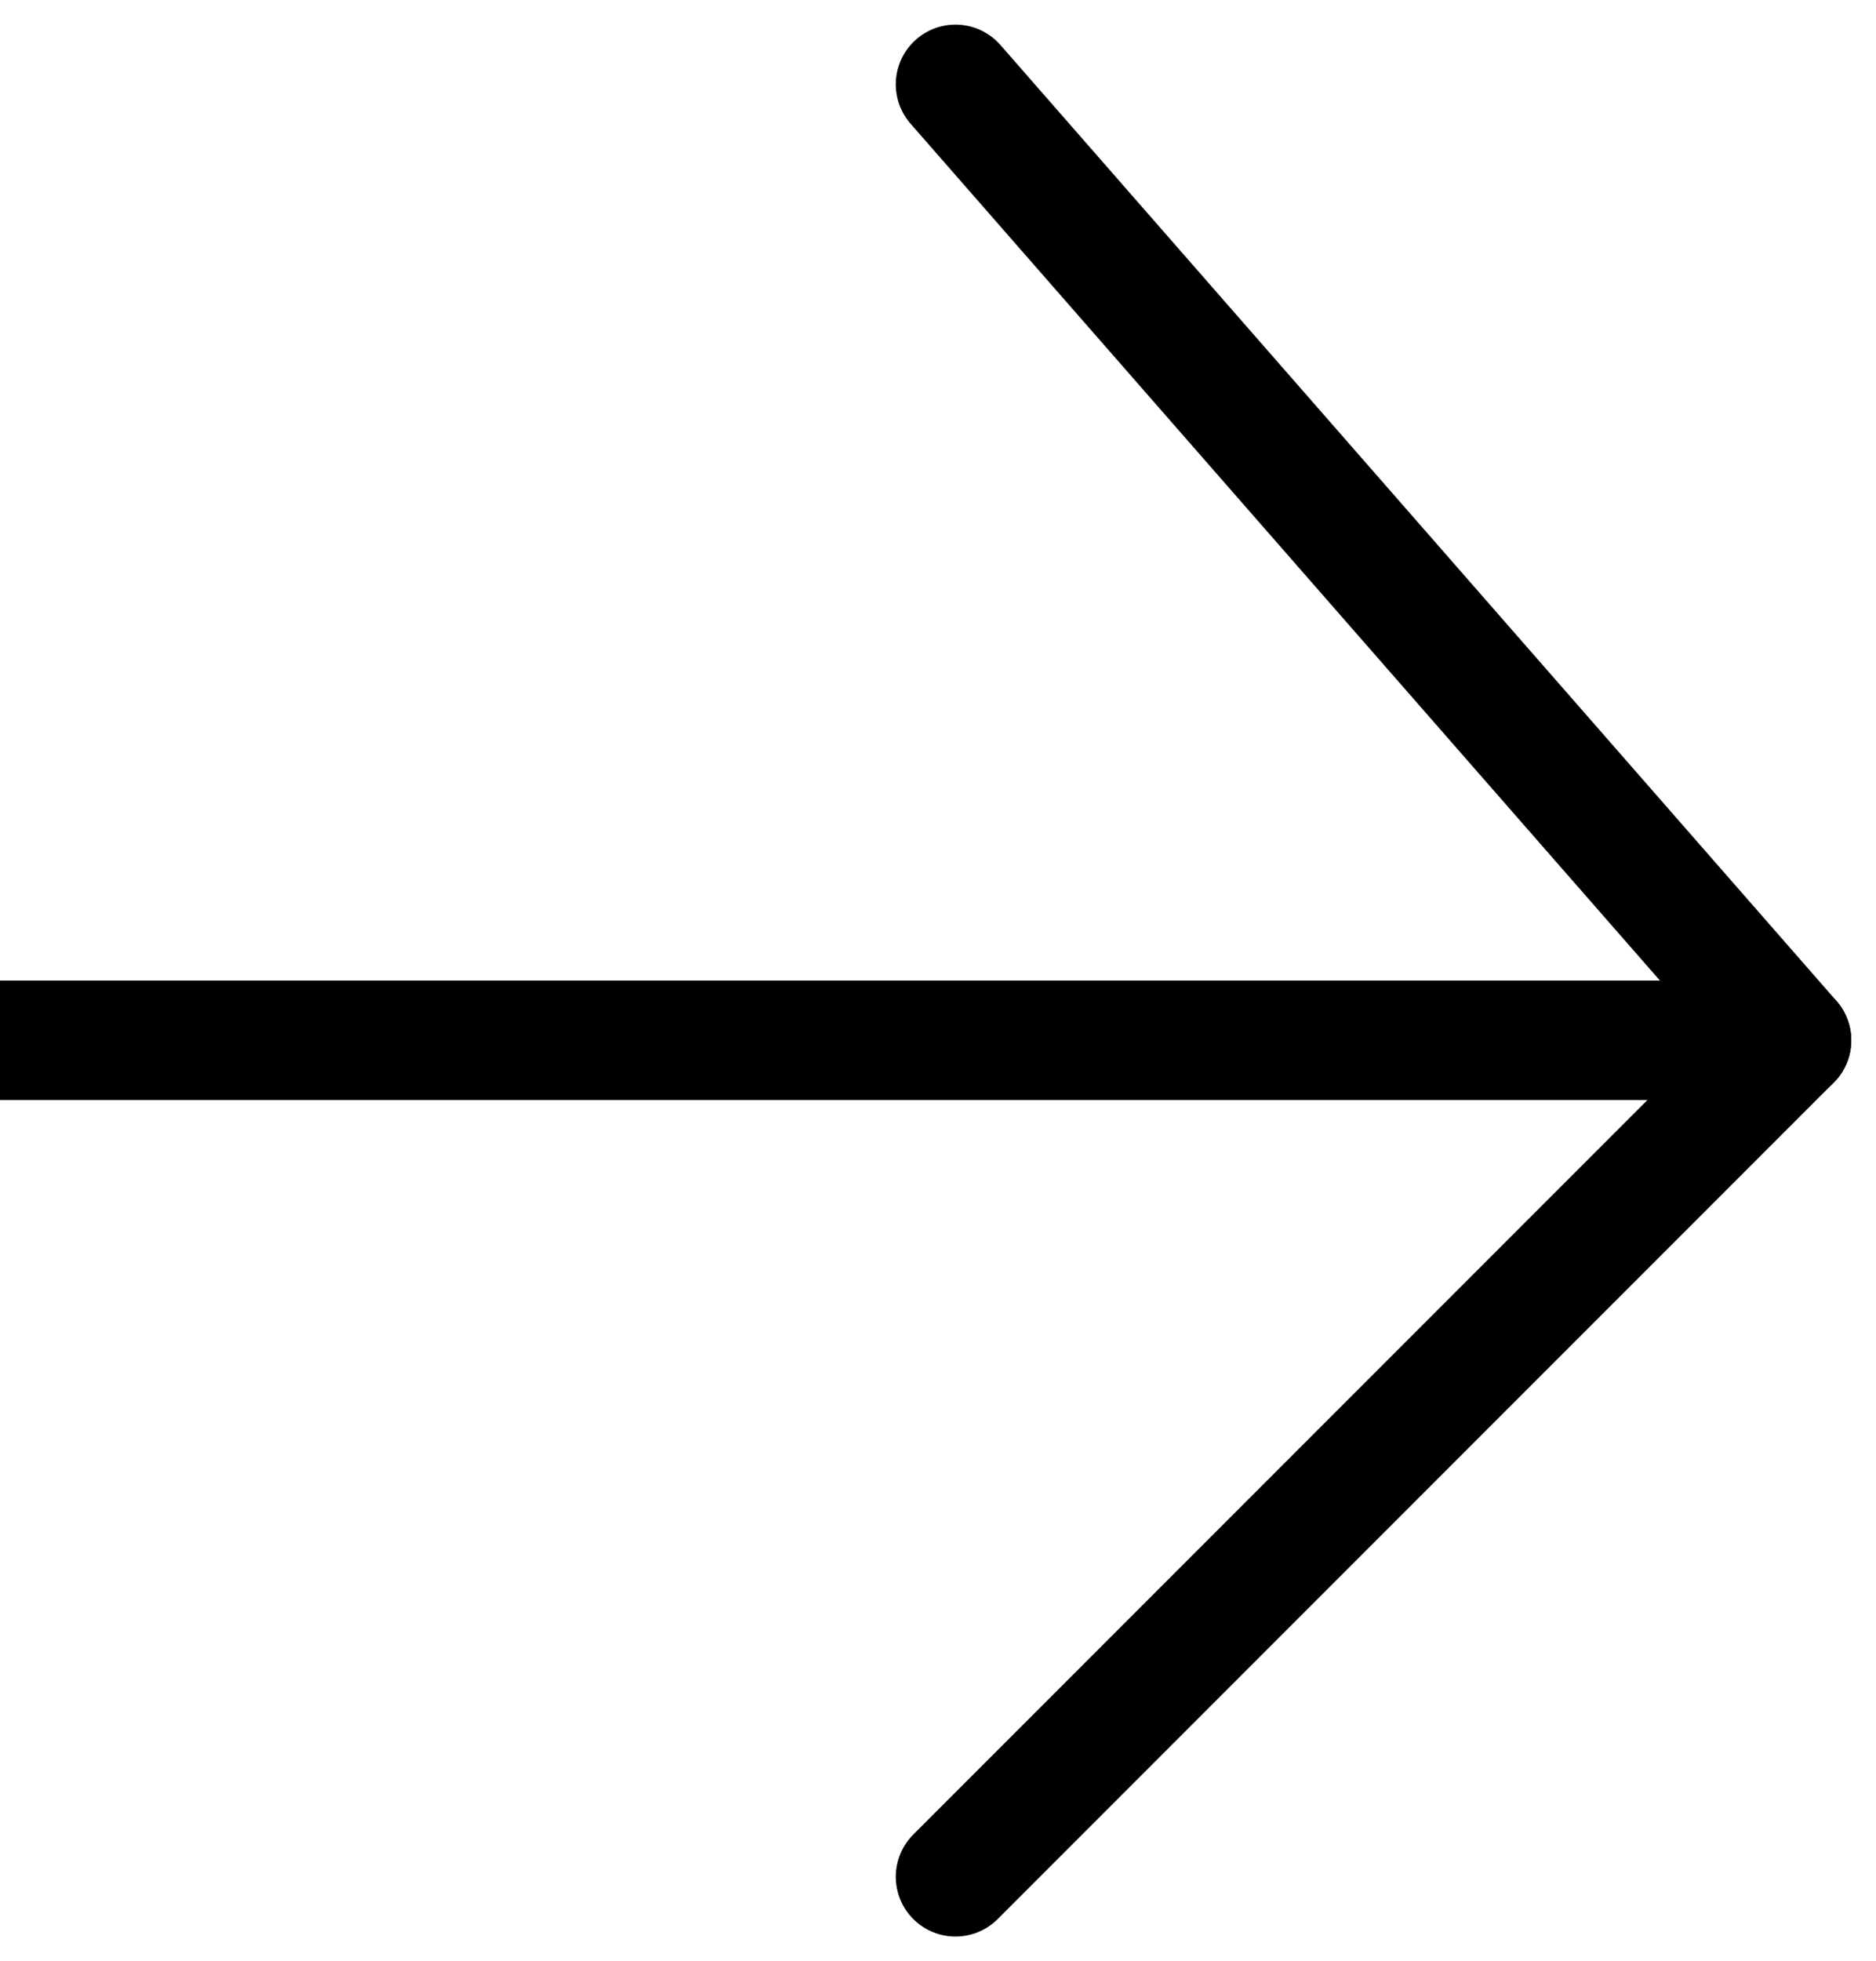
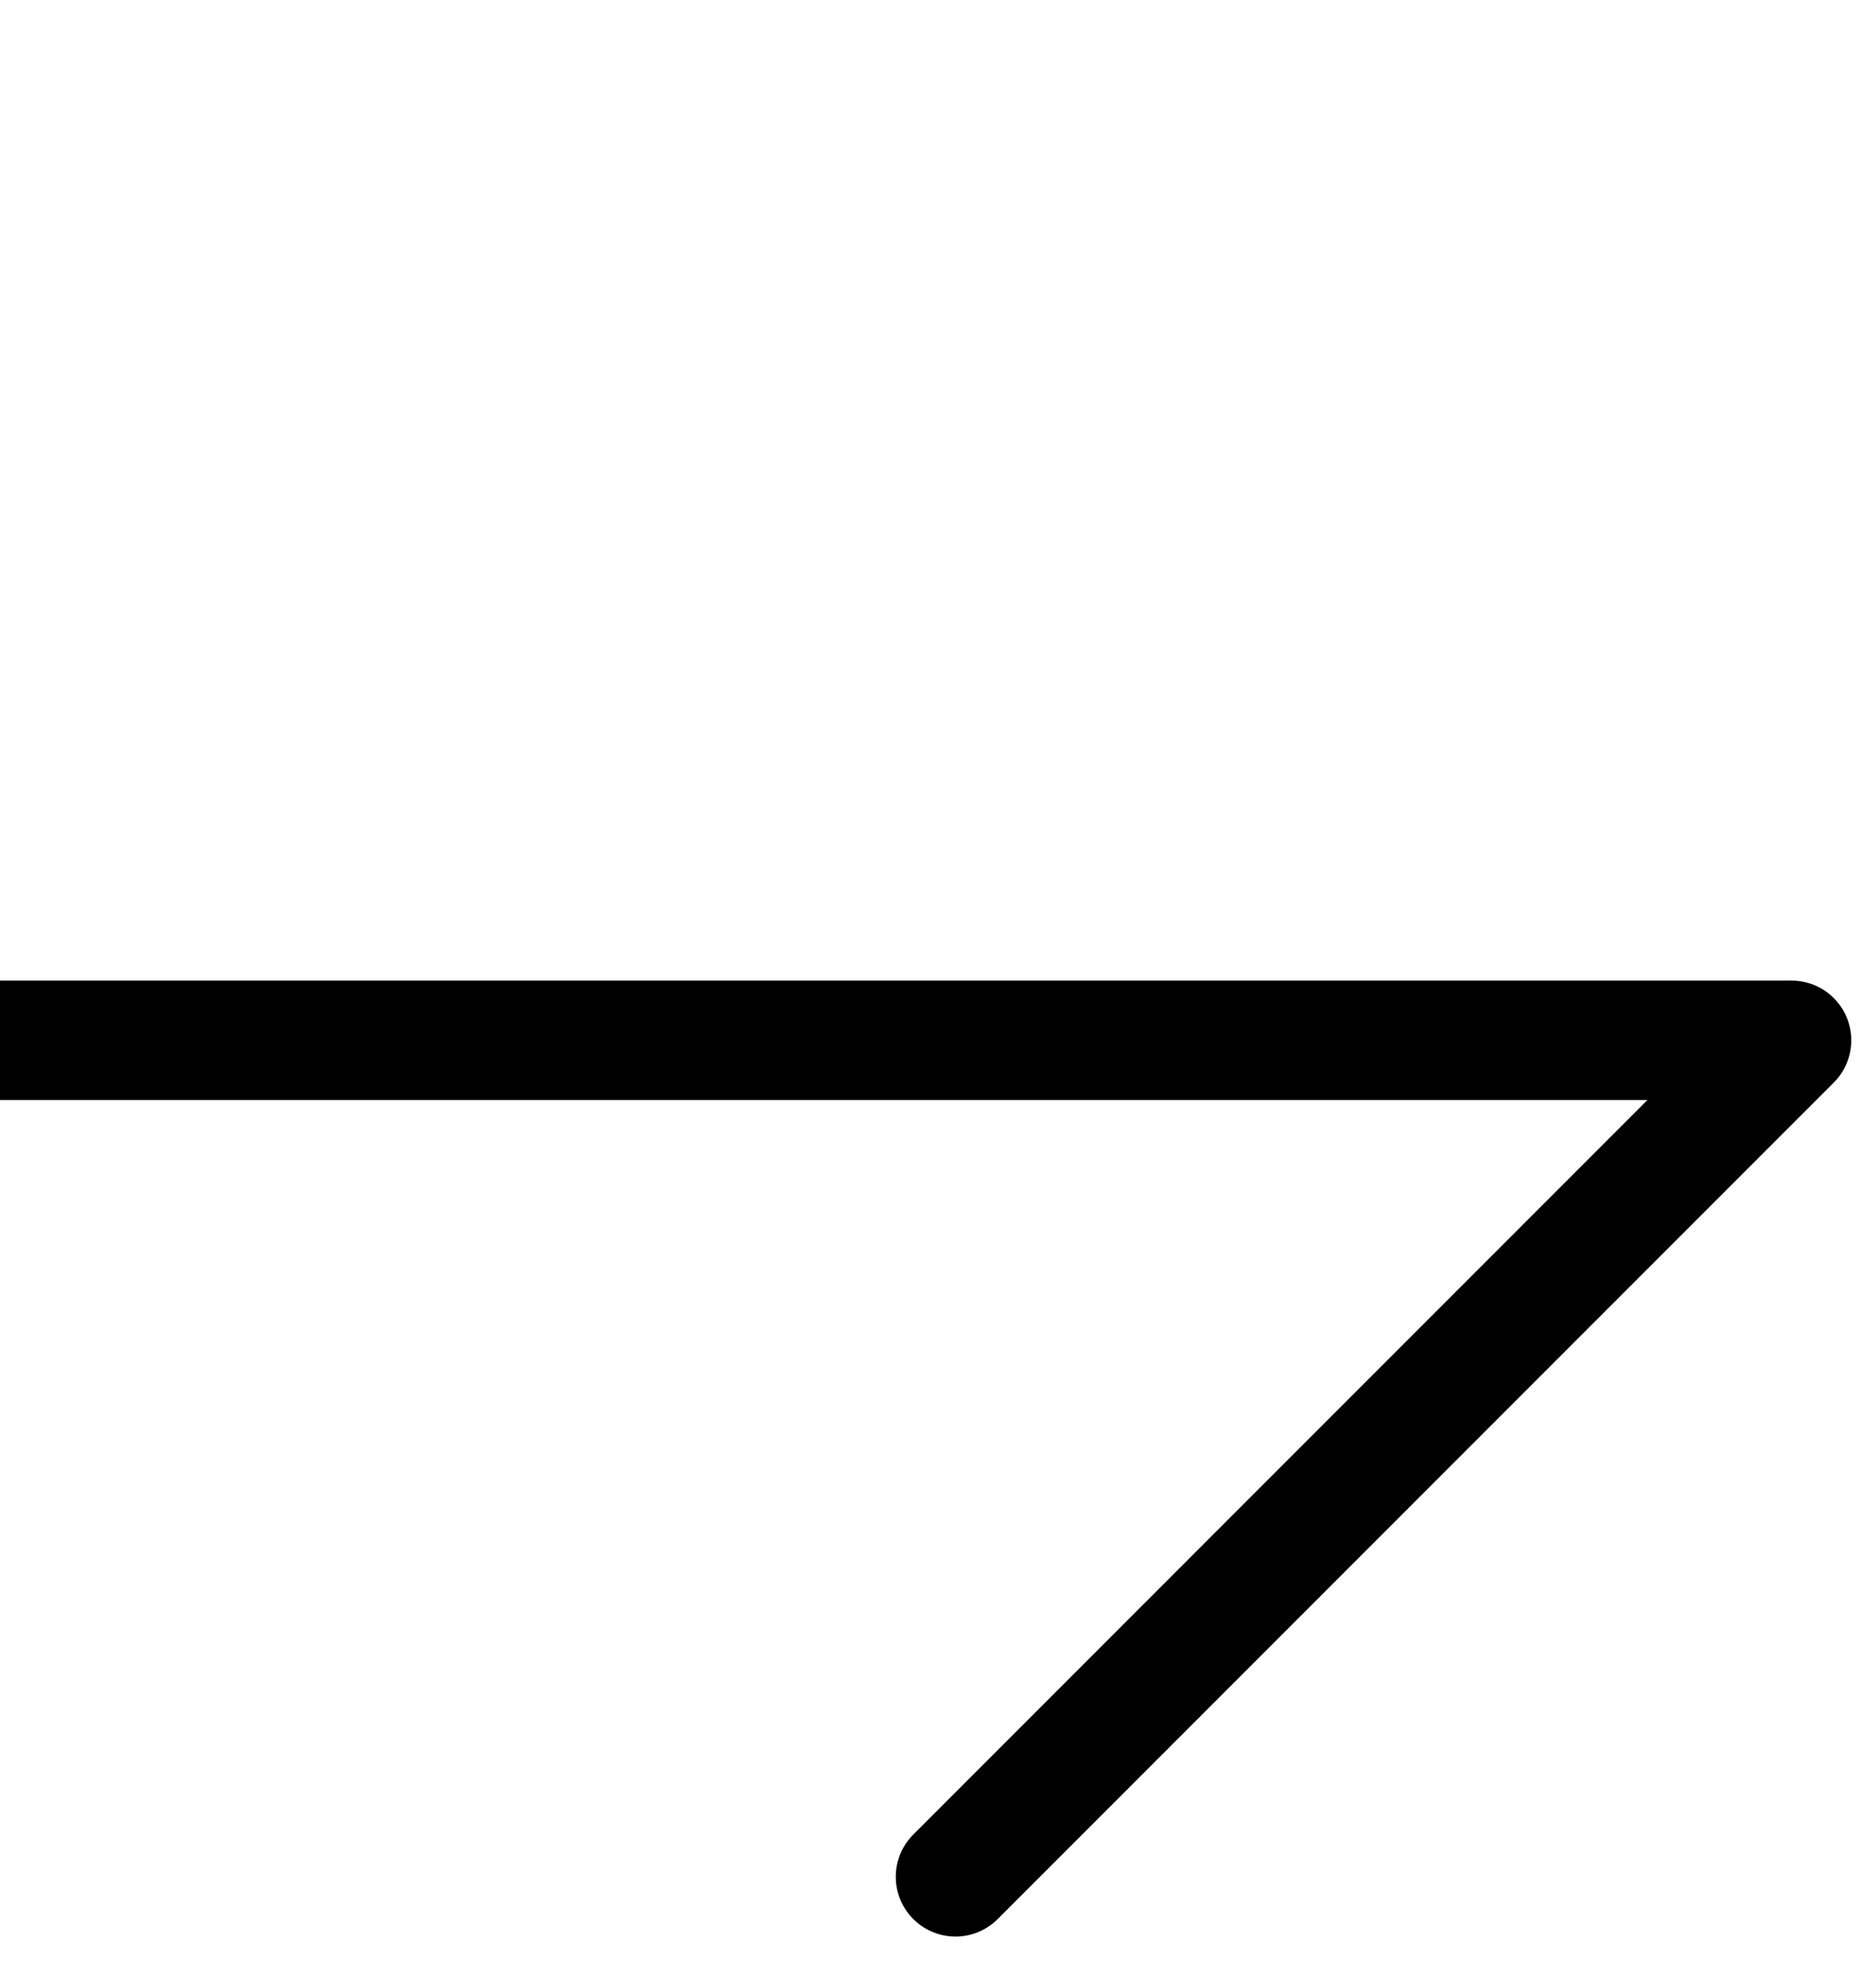
<svg xmlns="http://www.w3.org/2000/svg" width="15.707" height="16.413" viewBox="0 0 15.707 16.413">
  <g id="Gruppe_7" data-name="Gruppe 7" transform="translate(-1091.5 -833.794)">
    <path id="Pfad_4" data-name="Pfad 4" d="M0,0H15" transform="translate(1091.5 842.5)" fill="none" stroke="#000" stroke-width="1" />
-     <line id="Linie_4" data-name="Linie 4" x2="7" y2="8" transform="translate(1099.5 834.5)" fill="none" stroke="#000" stroke-linecap="round" stroke-width="1" />
    <path id="Pfad_3" data-name="Pfad 3" d="M0,7.963l7-7" transform="translate(1099.5 841.537)" fill="none" stroke="#000" stroke-linecap="round" stroke-width="1" />
  </g>
</svg>